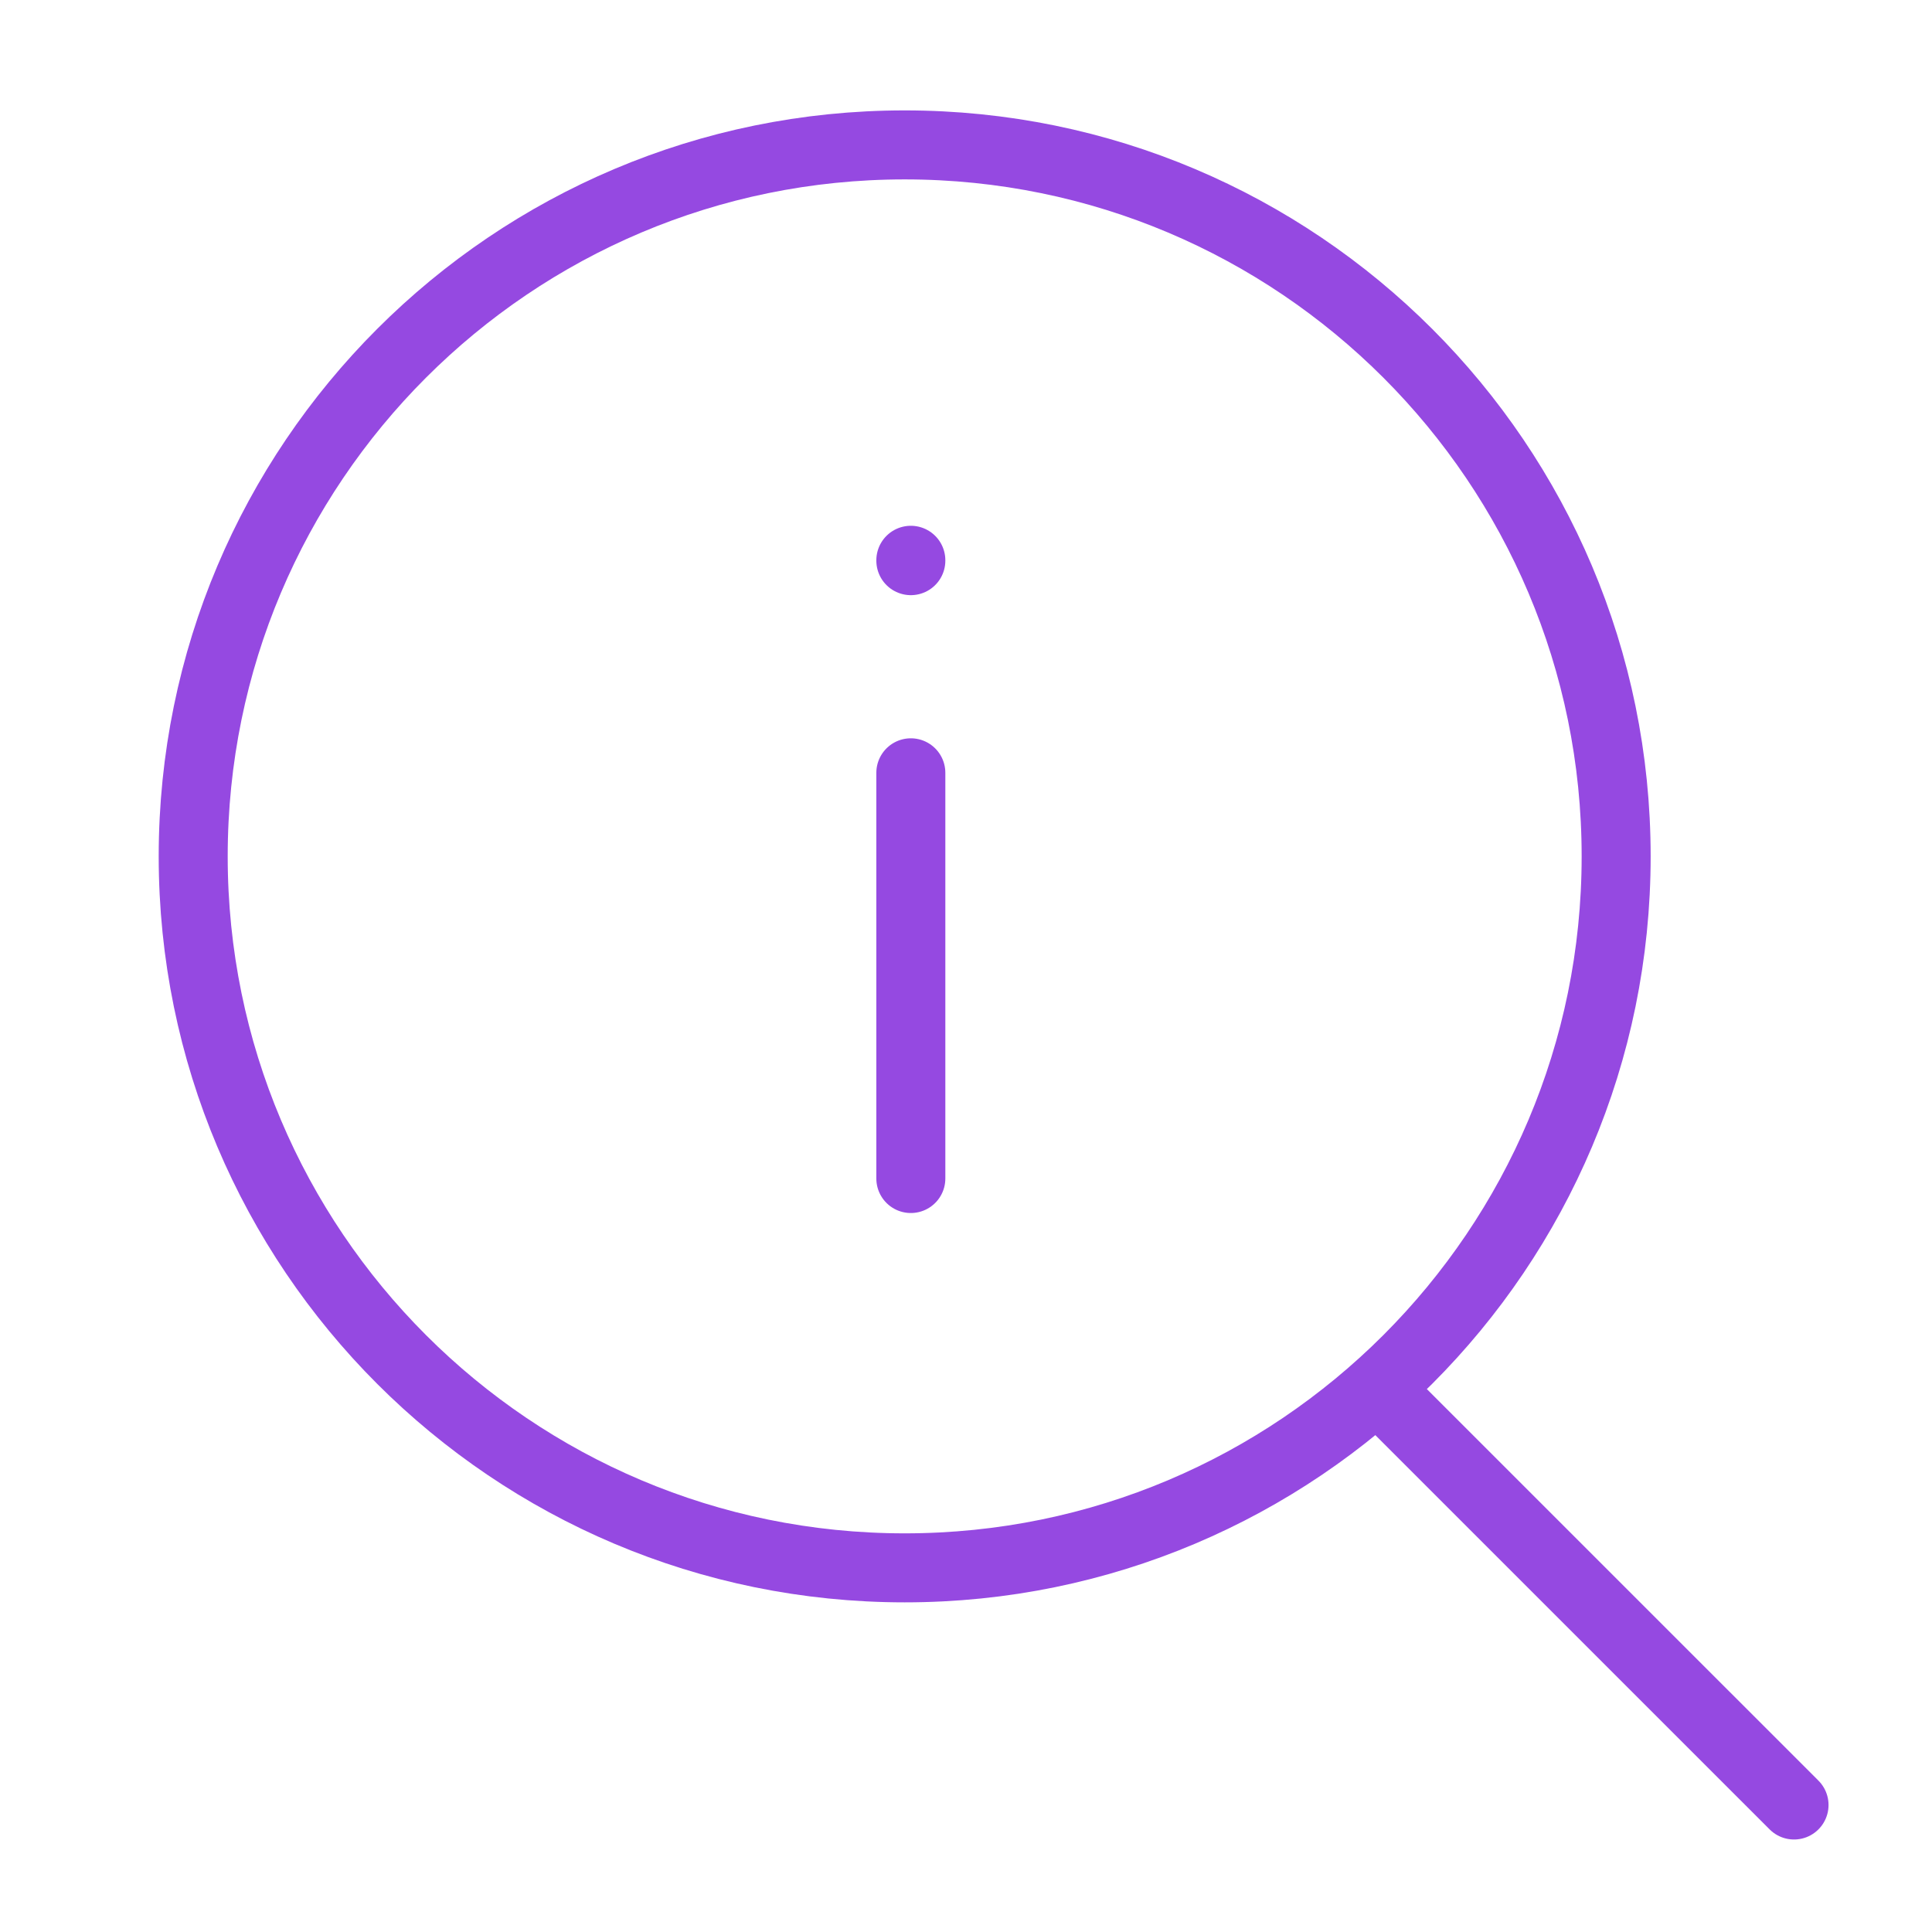
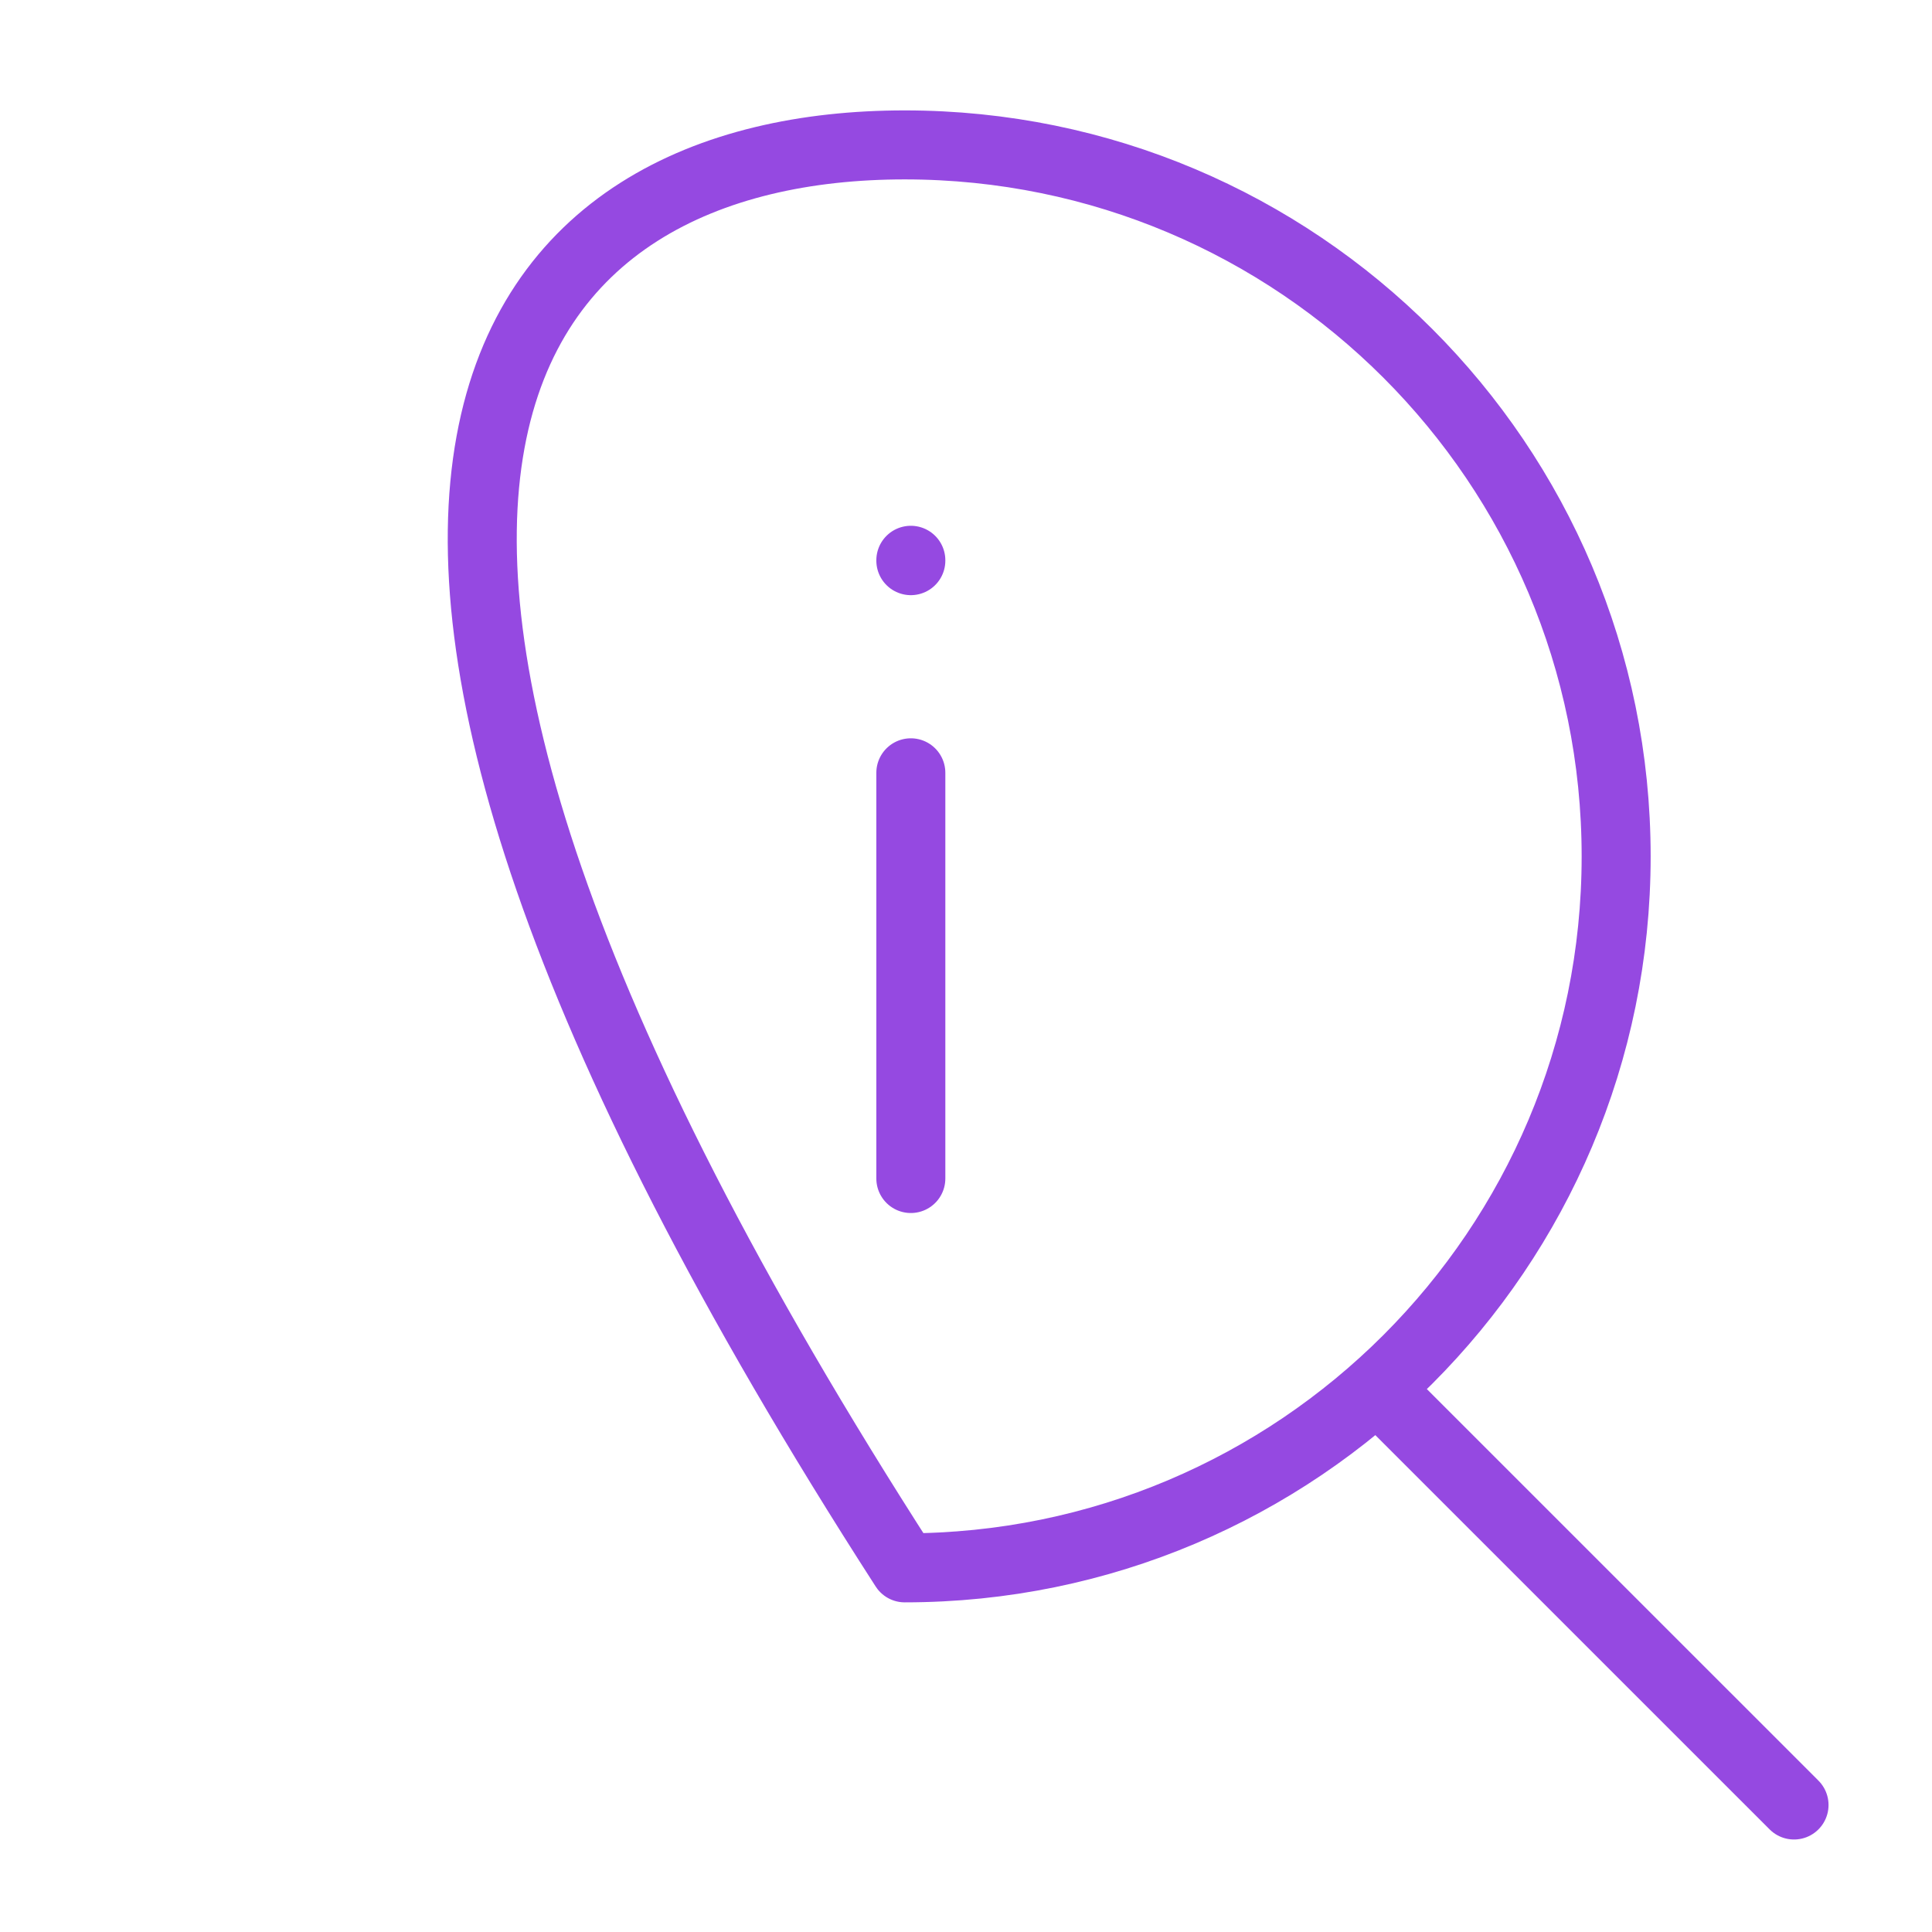
<svg xmlns="http://www.w3.org/2000/svg" width="56" height="56" viewBox="0 0 56 56" fill="none">
-   <path d="M26.401 22.4V34.16M39.971 40.29L52.001 52.319M26.401 16.24V16.251M46.845 24.823C46.845 36.212 37.612 45.445 26.223 45.445C14.833 45.445 5.6 36.212 5.6 24.823C5.6 13.433 14.833 4.2 26.223 4.2C37.612 4.2 46.845 13.433 46.845 24.823Z" stroke="#9549E1" stroke-width="2" stroke-linecap="round" stroke-linejoin="round" />
+   <path d="M26.401 22.4V34.16M39.971 40.29L52.001 52.319M26.401 16.24V16.251M46.845 24.823C46.845 36.212 37.612 45.445 26.223 45.445C5.6 13.433 14.833 4.2 26.223 4.2C37.612 4.2 46.845 13.433 46.845 24.823Z" stroke="#9549E1" stroke-width="2" stroke-linecap="round" stroke-linejoin="round" />
</svg>